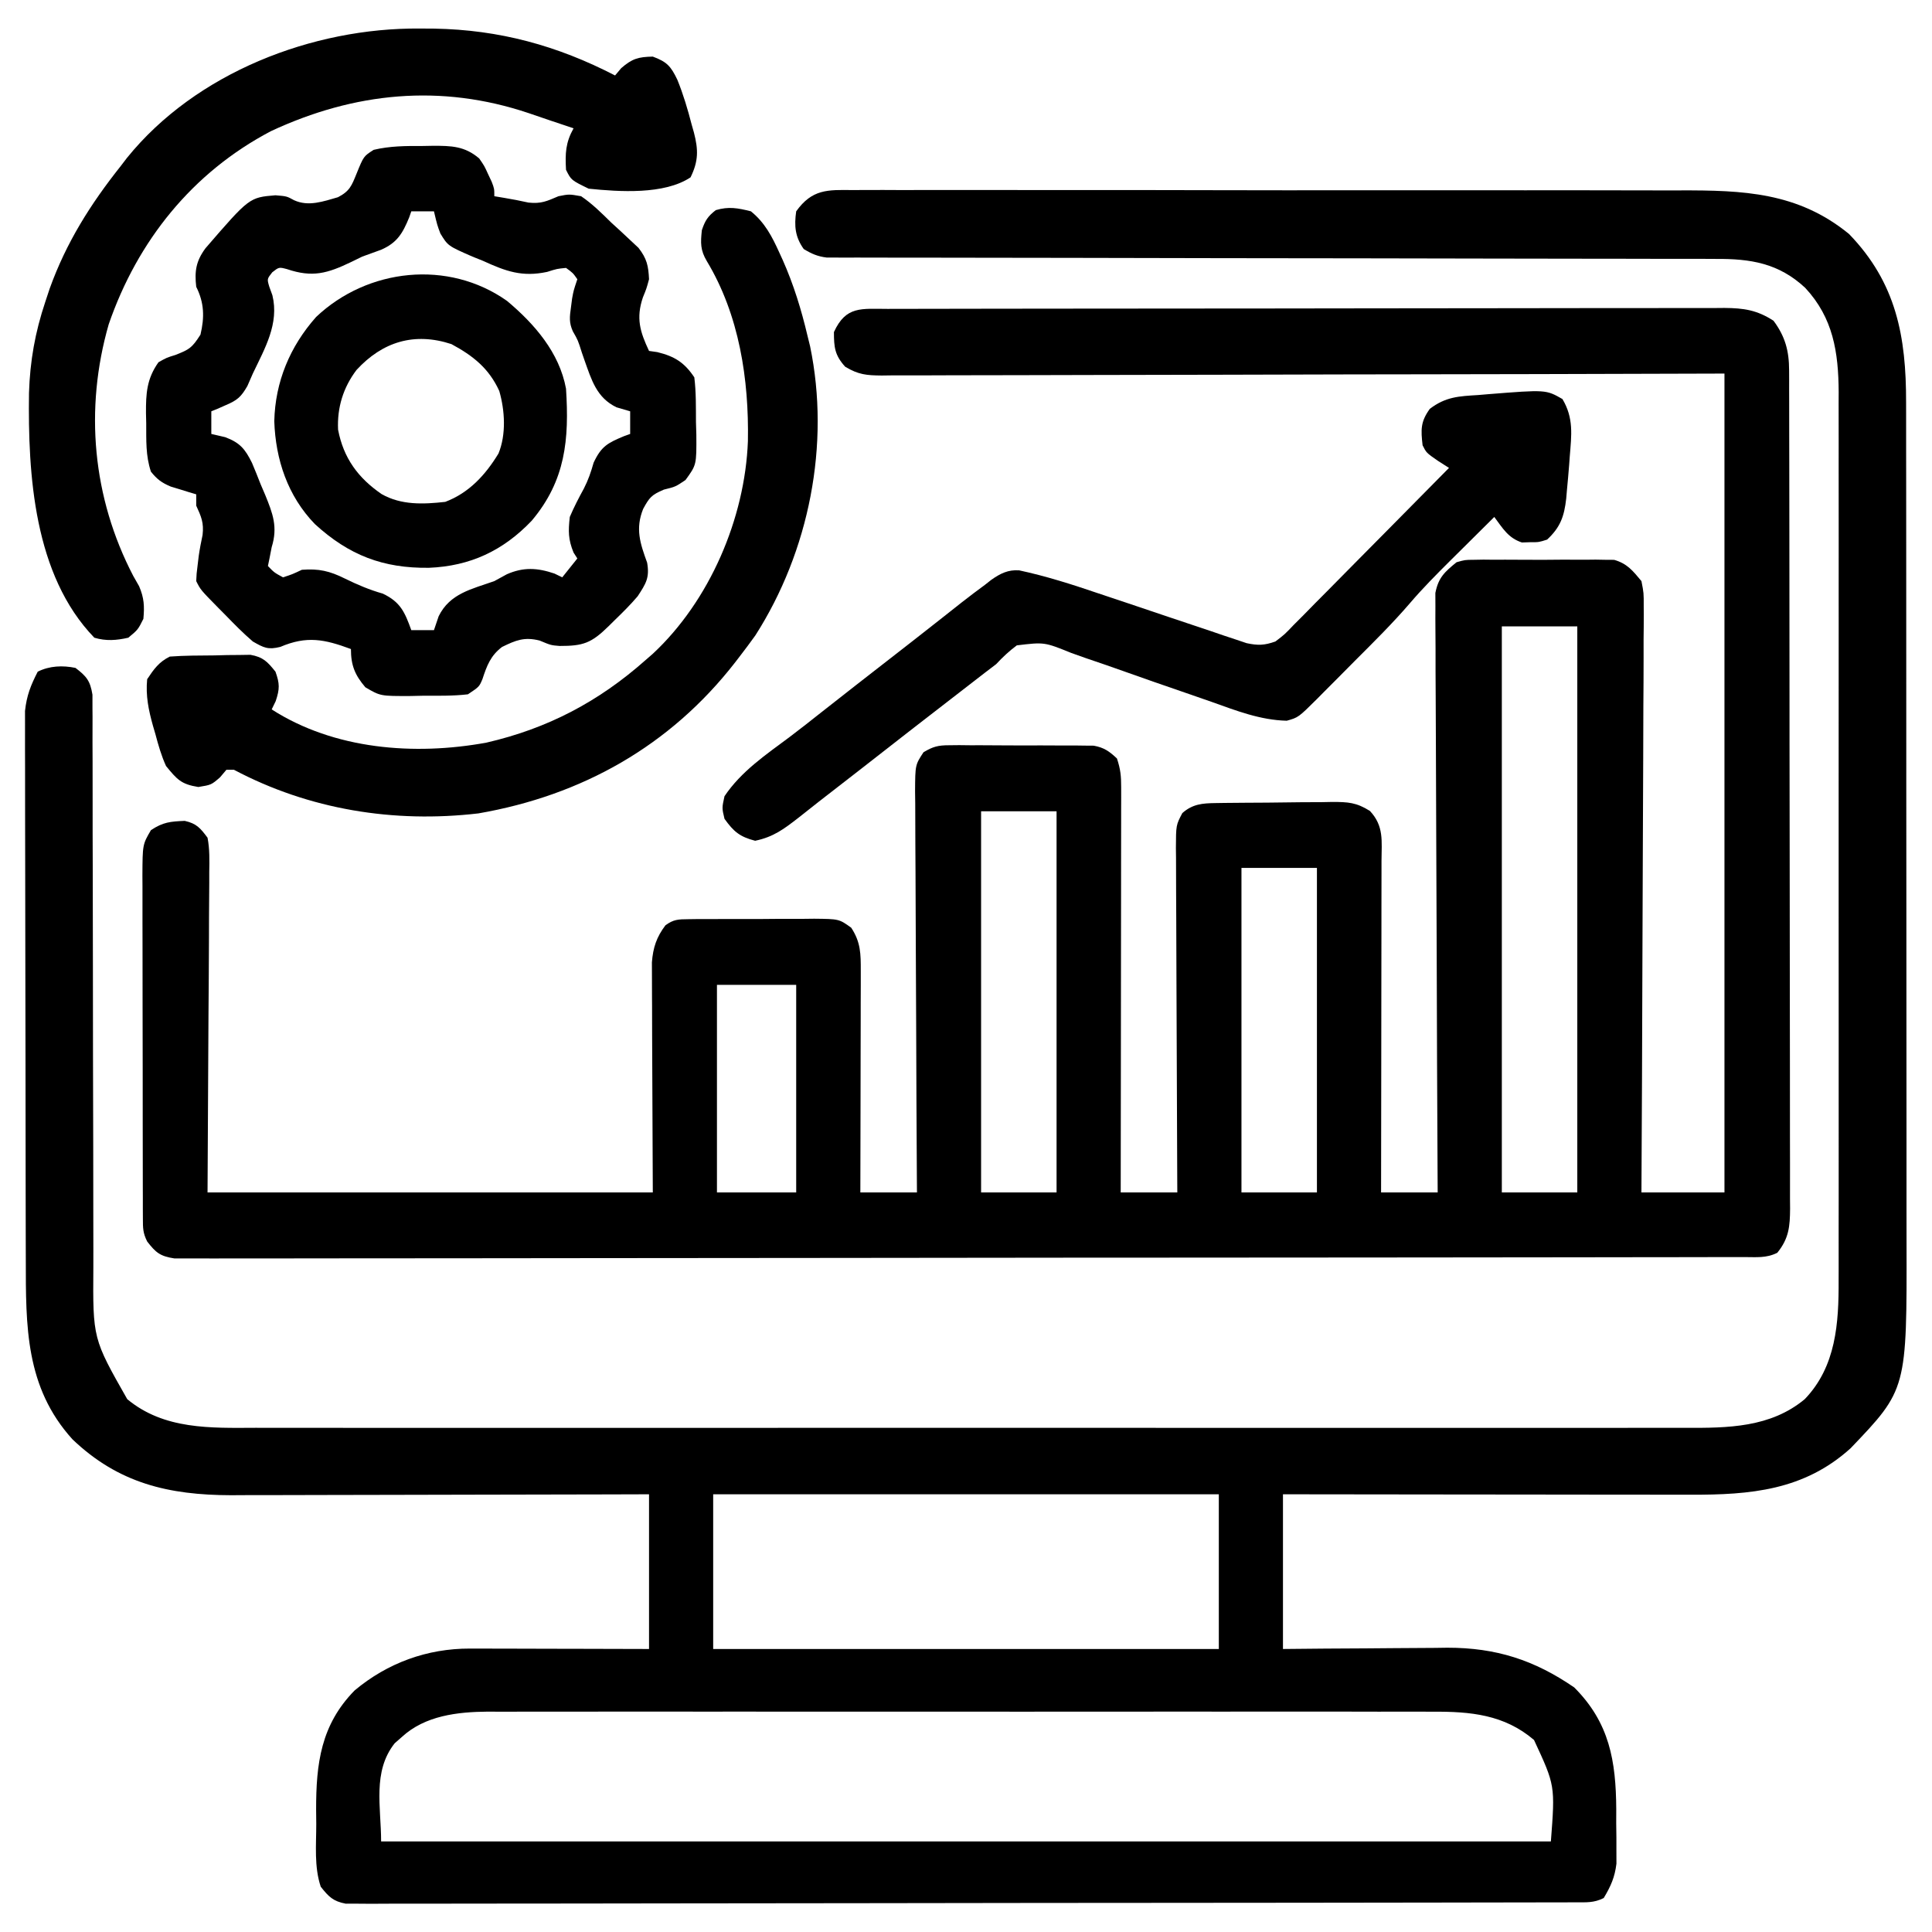
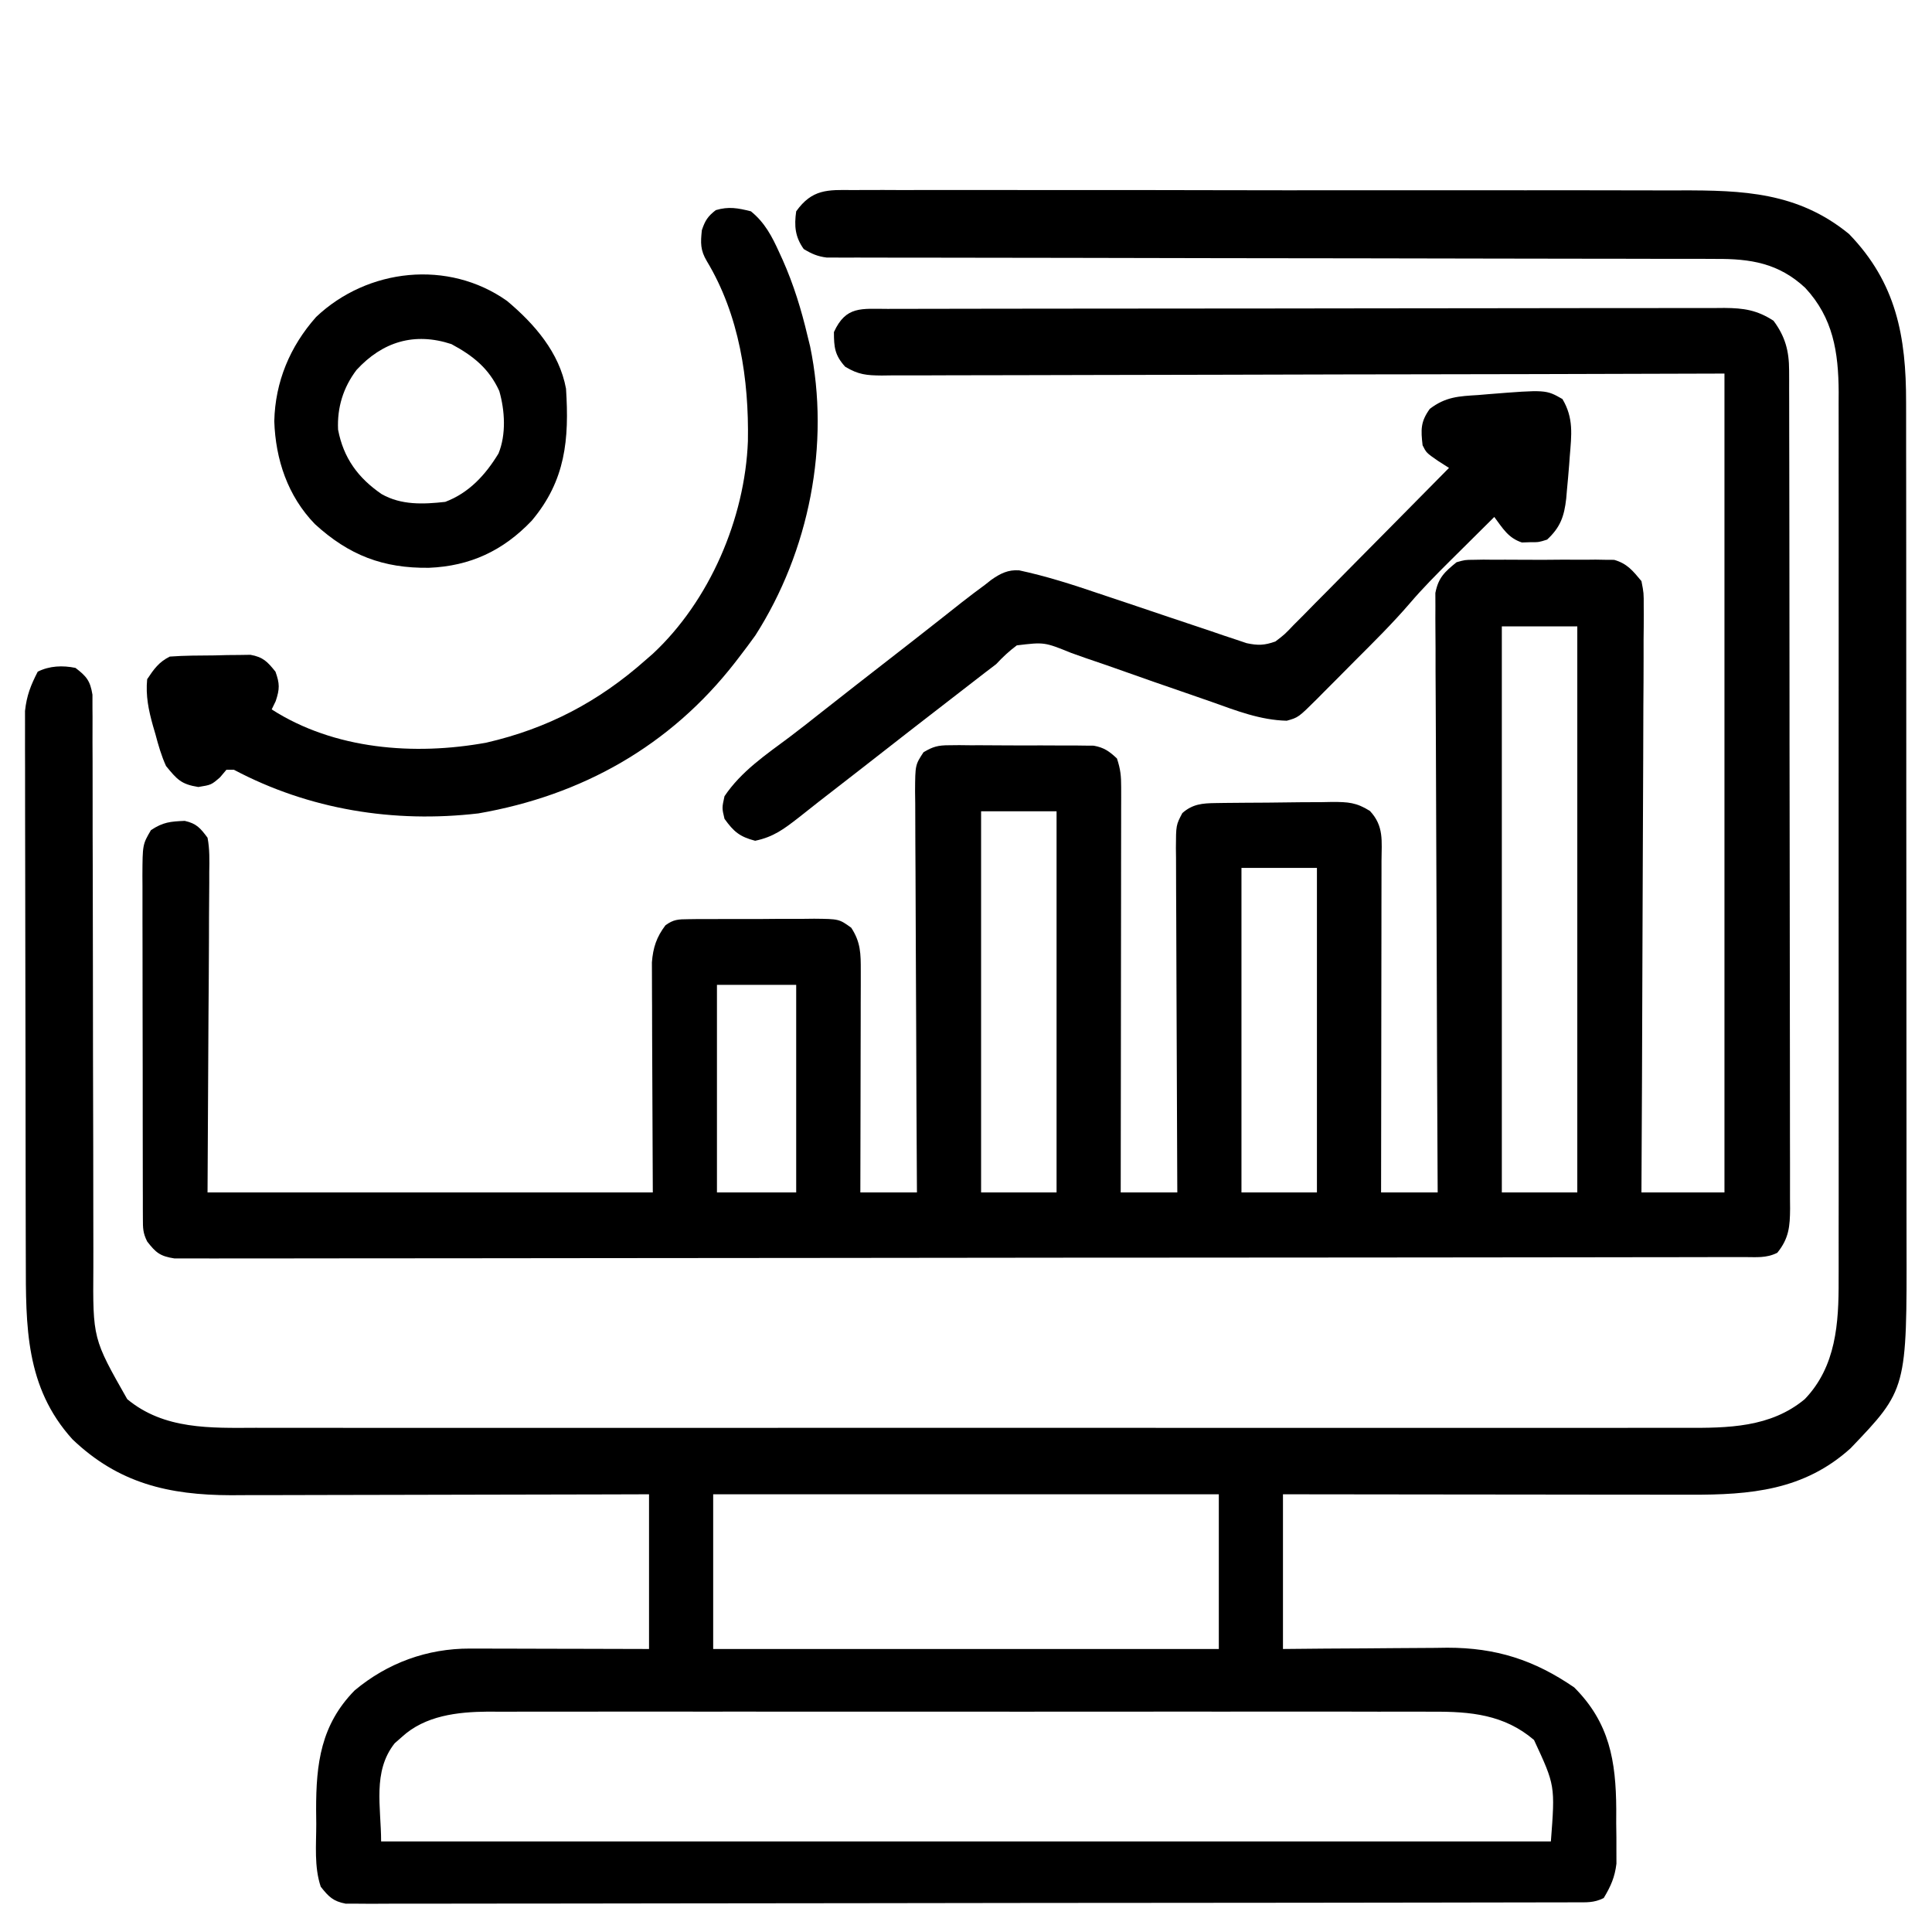
<svg xmlns="http://www.w3.org/2000/svg" version="1.1" width="512" height="512">
  <path d="M0 0 C1.016 -0.007 2.032 -0.014 3.079 -0.021 C6.488 -0.039 9.896 -0.021 13.306 -0.003 C15.748 -0.008 18.191 -0.015 20.634 -0.025 C26.585 -0.041 32.535 -0.034 38.486 -0.017 C43.327 -0.002 48.168 0.001 53.009 -0.002 C53.698 -0.002 54.388 -0.003 55.098 -0.003 C56.499 -0.004 57.899 -0.005 59.3 -0.007 C71.69 -0.015 84.08 0.002 96.47 0.031 C108.473 0.06 120.475 0.067 132.478 0.052 C145.558 0.035 158.637 0.031 171.717 0.048 C173.115 0.05 174.513 0.052 175.911 0.054 C176.943 0.055 176.943 0.055 177.995 0.057 C182.822 0.062 187.648 0.059 192.475 0.052 C198.988 0.044 205.502 0.057 212.016 0.084 C214.4 0.091 216.785 0.091 219.169 0.084 C235.881 0.039 250.432 0.537 263.995 11.628 C276.546 24.581 279.157 38.835 279.129 56.259 C279.131 57.294 279.133 58.329 279.136 59.396 C279.142 62.845 279.141 66.295 279.141 69.744 C279.143 72.225 279.147 74.706 279.151 77.187 C279.159 83.217 279.162 89.246 279.162 95.275 C279.163 100.181 279.165 105.086 279.168 109.991 C279.177 123.923 279.181 137.854 279.181 151.786 C279.181 152.911 279.181 152.911 279.181 154.059 C279.181 154.809 279.18 155.56 279.18 156.334 C279.18 168.494 279.19 180.654 279.204 192.814 C279.218 205.323 279.225 217.833 279.224 230.343 C279.224 237.356 279.226 244.37 279.237 251.383 C279.247 257.983 279.247 264.583 279.24 271.183 C279.239 273.598 279.241 276.013 279.247 278.427 C279.34 317.838 279.34 317.838 264.417 333.437 C252.082 344.598 237.883 345.794 221.958 345.742 C220.786 345.742 219.614 345.742 218.407 345.742 C214.56 345.741 210.713 345.734 206.866 345.726 C204.189 345.724 201.511 345.723 198.834 345.722 C192.523 345.718 186.212 345.71 179.901 345.7 C172.711 345.689 165.521 345.684 158.331 345.679 C143.553 345.668 128.774 345.65 113.995 345.628 C113.995 359.158 113.995 372.688 113.995 386.628 C117.682 386.593 121.369 386.559 125.167 386.523 C128.771 386.499 132.376 386.481 135.98 386.463 C138.469 386.448 140.957 386.428 143.446 386.402 C147.041 386.365 150.635 386.348 154.23 386.335 C155.327 386.32 156.424 386.304 157.555 386.288 C170.498 386.286 180.593 389.548 191.183 396.816 C200.532 406.165 202.243 416.312 202.318 429.079 C202.314 430.312 202.311 431.545 202.308 432.816 C202.324 434.06 202.34 435.305 202.357 436.587 C202.357 437.791 202.358 438.994 202.359 440.234 C202.363 441.86 202.363 441.86 202.368 443.52 C201.936 447.119 200.857 449.534 198.995 452.628 C196.383 453.934 194.471 453.757 191.544 453.762 C190.379 453.767 189.214 453.771 188.014 453.776 C186.723 453.776 185.432 453.776 184.102 453.775 C182.725 453.779 181.349 453.782 179.972 453.787 C176.176 453.797 172.38 453.8 168.584 453.803 C164.496 453.807 160.407 453.816 156.318 453.825 C146.438 453.845 136.559 453.855 126.679 453.864 C122.03 453.868 117.381 453.874 112.732 453.879 C97.286 453.896 81.84 453.91 66.394 453.918 C62.384 453.919 58.374 453.921 54.364 453.923 C53.367 453.924 52.371 453.924 51.344 453.925 C35.187 453.933 19.03 453.958 2.873 453.991 C-13.703 454.024 -30.278 454.042 -46.853 454.045 C-56.164 454.047 -65.476 454.056 -74.788 454.082 C-82.715 454.103 -90.643 454.111 -98.57 454.102 C-102.618 454.097 -106.664 454.099 -110.711 454.118 C-114.414 454.136 -118.116 454.135 -121.818 454.12 C-123.797 454.116 -125.777 454.132 -127.756 454.149 C-128.926 454.141 -130.096 454.132 -131.302 454.123 C-132.314 454.124 -133.326 454.125 -134.369 454.126 C-137.739 453.489 -138.902 452.287 -141.005 449.628 C-142.782 444.297 -142.189 438.582 -142.192 433.003 C-142.205 431.757 -142.217 430.51 -142.229 429.226 C-142.249 416.979 -140.963 406.724 -132.032 397.616 C-123.308 390.317 -112.797 386.488 -101.458 386.515 C-100.398 386.515 -99.337 386.515 -98.244 386.515 C-96.552 386.523 -96.552 386.523 -94.825 386.531 C-93.073 386.533 -93.073 386.533 -91.286 386.535 C-87.567 386.54 -83.849 386.553 -80.13 386.566 C-77.604 386.571 -75.078 386.575 -72.552 386.579 C-66.369 386.59 -60.187 386.609 -54.005 386.628 C-54.005 373.098 -54.005 359.568 -54.005 345.628 C-57.572 345.639 -61.139 345.649 -64.814 345.66 C-76.633 345.693 -88.451 345.715 -100.269 345.732 C-107.431 345.742 -114.593 345.756 -121.755 345.779 C-128.002 345.799 -134.25 345.812 -140.498 345.816 C-143.801 345.819 -147.104 345.826 -150.407 345.84 C-154.109 345.854 -157.811 345.856 -161.513 345.855 C-162.589 345.862 -163.664 345.87 -164.772 345.877 C-181.301 345.833 -194.609 342.726 -206.813 331.05 C-219.313 317.236 -219.154 301.068 -219.166 283.458 C-219.171 281.842 -219.176 280.226 -219.181 278.61 C-219.194 274.249 -219.2 269.888 -219.205 265.526 C-219.208 262.798 -219.212 260.07 -219.216 257.342 C-219.23 248.795 -219.24 240.249 -219.244 231.702 C-219.248 221.854 -219.266 212.006 -219.295 202.158 C-219.316 194.529 -219.326 186.9 -219.328 179.271 C-219.329 174.72 -219.335 170.17 -219.353 165.62 C-219.369 161.344 -219.371 157.069 -219.362 152.793 C-219.362 151.227 -219.366 149.661 -219.376 148.095 C-219.389 145.952 -219.383 143.81 -219.372 141.667 C-219.374 140.469 -219.375 139.272 -219.377 138.038 C-218.93 133.944 -217.881 131.285 -216.005 127.628 C-212.875 126.063 -209.394 125.931 -206.005 126.628 C-203.072 128.864 -202.099 130.046 -201.503 133.732 C-201.501 134.961 -201.5 136.191 -201.499 137.458 C-201.49 138.488 -201.49 138.488 -201.481 139.538 C-201.465 141.838 -201.478 144.137 -201.491 146.437 C-201.485 148.087 -201.478 149.736 -201.469 151.385 C-201.454 154.938 -201.451 158.491 -201.458 162.044 C-201.469 167.667 -201.451 173.29 -201.43 178.914 C-201.4 187.816 -201.388 196.718 -201.384 205.621 C-201.378 221.542 -201.349 237.462 -201.299 253.383 C-201.283 258.967 -201.277 264.551 -201.281 270.134 C-201.281 273.619 -201.274 277.104 -201.264 280.588 C-201.262 282.197 -201.262 283.805 -201.267 285.414 C-201.404 304.382 -201.404 304.382 -192.286 320.417 C-182.537 328.528 -170.187 328.063 -158.191 328.009 C-156.498 328.013 -154.805 328.017 -153.112 328.023 C-148.484 328.036 -143.855 328.03 -139.227 328.02 C-134.226 328.014 -129.225 328.024 -124.224 328.032 C-114.437 328.046 -104.65 328.043 -94.862 328.034 C-86.907 328.027 -78.951 328.026 -70.995 328.03 C-69.862 328.03 -68.728 328.031 -67.561 328.031 C-65.258 328.032 -62.956 328.033 -60.654 328.034 C-39.076 328.042 -17.498 328.033 4.08 328.017 C22.586 328.003 41.092 328.005 59.599 328.019 C81.101 328.035 102.602 328.042 124.104 328.032 C126.398 328.032 128.692 328.031 130.985 328.03 C132.114 328.029 133.242 328.029 134.405 328.028 C142.349 328.026 150.294 328.03 158.238 328.037 C167.922 328.045 177.607 328.043 187.291 328.027 C192.23 328.019 197.169 328.016 202.108 328.026 C206.633 328.035 211.158 328.03 215.683 328.014 C217.316 328.011 218.949 328.013 220.583 328.02 C231.858 328.066 243.178 327.987 252.276 320.417 C260.584 311.77 261.303 300.267 261.249 288.85 C261.252 287.811 261.255 286.773 261.259 285.703 C261.267 282.247 261.26 278.791 261.254 275.335 C261.257 272.848 261.26 270.36 261.265 267.872 C261.273 261.832 261.272 255.791 261.266 249.75 C261.261 244.838 261.261 239.927 261.263 235.015 C261.263 233.964 261.263 233.964 261.264 232.891 C261.264 231.468 261.265 230.044 261.266 228.62 C261.271 215.289 261.265 201.957 261.254 188.626 C261.245 177.202 261.247 165.778 261.256 154.354 C261.267 141.068 261.271 127.782 261.265 114.497 C261.264 113.078 261.263 111.66 261.263 110.242 C261.263 109.544 261.262 108.846 261.262 108.127 C261.26 103.225 261.263 98.322 261.268 93.42 C261.274 86.814 261.27 80.208 261.258 73.602 C261.255 71.181 261.256 68.76 261.261 66.339 C261.266 63.028 261.259 59.717 261.249 56.406 C261.254 55.454 261.258 54.502 261.263 53.52 C261.201 42.926 259.801 33.873 252.394 25.906 C245.348 19.358 237.933 18.181 228.645 18.243 C227.12 18.235 227.12 18.235 225.564 18.227 C222.171 18.213 218.778 18.22 215.385 18.228 C212.947 18.222 210.509 18.215 208.071 18.206 C202.828 18.191 197.586 18.185 192.343 18.187 C184.759 18.189 177.175 18.173 169.591 18.152 C157.279 18.119 144.966 18.097 132.654 18.084 C131.918 18.084 131.182 18.083 130.424 18.082 C127.441 18.079 124.458 18.076 121.475 18.073 C113.255 18.064 105.035 18.053 96.815 18.042 C95.71 18.04 95.71 18.04 94.583 18.038 C82.311 18.02 70.039 17.994 57.766 17.963 C50.199 17.945 42.632 17.934 35.064 17.933 C29.273 17.932 23.481 17.921 17.689 17.906 C15.31 17.902 12.932 17.901 10.553 17.904 C7.315 17.907 4.076 17.898 0.837 17.886 C-0.11 17.89 -1.058 17.894 -2.035 17.899 C-2.902 17.893 -3.769 17.887 -4.662 17.882 C-5.409 17.881 -6.157 17.88 -6.927 17.88 C-9.338 17.588 -10.934 16.881 -13.005 15.628 C-15.304 12.409 -15.558 9.503 -15.005 5.628 C-10.773 -0.272 -6.705 -0.084 0 0 Z M-37.005 345.628 C-37.005 359.158 -37.005 372.688 -37.005 386.628 C7.215 386.628 51.435 386.628 96.995 386.628 C96.995 373.098 96.995 359.568 96.995 345.628 C52.775 345.628 8.555 345.628 -37.005 345.628 Z M-119.505 409.941 C-120.134 410.494 -120.763 411.047 -121.411 411.616 C-127.345 419.106 -125.005 428.572 -125.005 437.628 C-22.705 437.628 79.595 437.628 184.995 437.628 C186.128 422.796 186.128 422.796 180.523 410.738 C172.634 403.993 163.657 403.181 153.61 403.247 C152.506 403.243 151.402 403.238 150.264 403.233 C146.587 403.221 142.911 403.231 139.234 403.24 C136.588 403.236 133.943 403.231 131.298 403.224 C124.872 403.211 118.446 403.214 112.021 403.222 C106.796 403.229 101.571 403.23 96.347 403.227 C95.602 403.226 94.856 403.226 94.089 403.225 C92.575 403.224 91.061 403.223 89.547 403.222 C75.369 403.214 61.19 403.224 47.012 403.24 C34.86 403.253 22.709 403.251 10.557 403.237 C-3.573 403.221 -17.702 403.215 -31.832 403.224 C-33.34 403.225 -34.848 403.226 -36.356 403.227 C-37.469 403.227 -37.469 403.227 -38.605 403.228 C-43.82 403.231 -49.035 403.226 -54.25 403.219 C-60.61 403.211 -66.971 403.213 -73.331 403.229 C-76.573 403.237 -79.814 403.239 -83.056 403.23 C-86.577 403.222 -90.098 403.232 -93.619 403.247 C-94.634 403.241 -95.648 403.234 -96.694 403.227 C-104.744 403.293 -113.345 404.264 -119.505 409.941 Z " fill="#000000" transform="translate(226.005,50.372)" />
  <path d="M0 0 C0.969 -0.003 1.939 -0.006 2.937 -0.009 C6.206 -0.018 9.475 -0.019 12.744 -0.021 C15.079 -0.025 17.415 -0.03 19.75 -0.036 C26.11 -0.049 32.469 -0.055 38.829 -0.06 C42.799 -0.063 46.77 -0.067 50.74 -0.071 C61.731 -0.083 72.721 -0.094 83.712 -0.097 C84.416 -0.097 85.119 -0.098 85.844 -0.098 C86.55 -0.098 87.255 -0.098 87.982 -0.098 C89.411 -0.099 90.841 -0.099 92.27 -0.1 C93.334 -0.1 93.334 -0.1 94.419 -0.1 C105.906 -0.104 117.393 -0.122 128.88 -0.145 C140.67 -0.169 152.461 -0.181 164.251 -0.182 C170.873 -0.183 177.494 -0.189 184.115 -0.207 C190.343 -0.224 196.571 -0.226 202.799 -0.217 C205.086 -0.216 207.374 -0.221 209.661 -0.231 C212.781 -0.243 215.901 -0.238 219.021 -0.227 C219.928 -0.235 220.835 -0.243 221.77 -0.251 C226.845 -0.212 230.382 0.289 234.764 3.14 C237.861 7.305 238.887 11.135 238.896 16.258 C238.9 17.074 238.904 17.891 238.908 18.732 C238.907 19.623 238.906 20.515 238.905 21.433 C238.909 22.86 238.909 22.86 238.914 24.316 C238.923 27.512 238.924 30.708 238.926 33.904 C238.93 36.192 238.935 38.48 238.941 40.768 C238.954 46.989 238.96 53.21 238.965 59.431 C238.968 63.315 238.972 67.199 238.976 71.084 C238.988 81.839 238.999 92.593 239.002 103.348 C239.002 104.036 239.002 104.724 239.003 105.433 C239.003 106.123 239.003 106.813 239.003 107.523 C239.004 108.921 239.004 110.318 239.005 111.716 C239.005 112.409 239.005 113.102 239.005 113.817 C239.009 125.055 239.027 136.293 239.05 147.532 C239.074 159.071 239.086 170.609 239.087 182.148 C239.088 188.627 239.094 195.105 239.112 201.583 C239.129 207.674 239.131 213.765 239.122 219.857 C239.121 222.094 239.126 224.332 239.136 226.57 C239.148 229.62 239.142 232.67 239.132 235.721 C239.144 237.054 239.144 237.054 239.156 238.415 C239.118 243.136 238.865 246.321 235.764 250.14 C232.81 251.618 230.176 251.27 226.877 251.275 C226.156 251.277 225.436 251.279 224.694 251.282 C222.255 251.289 219.817 251.288 217.378 251.288 C215.622 251.291 213.866 251.295 212.11 251.299 C207.265 251.309 202.42 251.312 197.576 251.315 C192.358 251.319 187.141 251.329 181.923 251.337 C169.314 251.357 156.705 251.367 144.096 251.376 C138.165 251.38 132.233 251.386 126.301 251.391 C106.593 251.408 86.885 251.423 67.177 251.43 C62.06 251.432 56.943 251.434 51.826 251.436 C50.555 251.436 49.283 251.437 47.972 251.437 C27.354 251.445 6.735 251.471 -13.884 251.503 C-35.034 251.536 -56.183 251.554 -77.332 251.557 C-89.215 251.56 -101.098 251.568 -112.98 251.594 C-123.097 251.616 -133.213 251.624 -143.329 251.614 C-148.494 251.609 -153.659 251.611 -158.824 251.631 C-163.547 251.648 -168.271 251.647 -172.995 251.632 C-174.708 251.629 -176.421 251.634 -178.135 251.646 C-180.456 251.661 -182.775 251.651 -185.096 251.635 C-187.033 251.637 -187.033 251.637 -189.01 251.638 C-192.791 251.055 -193.931 250.126 -196.236 247.14 C-197.377 244.858 -197.364 243.597 -197.369 241.061 C-197.374 240.207 -197.378 239.354 -197.382 238.474 C-197.382 237.535 -197.381 236.597 -197.381 235.629 C-197.384 234.642 -197.388 233.655 -197.391 232.638 C-197.401 229.362 -197.402 226.085 -197.404 222.808 C-197.407 220.536 -197.41 218.264 -197.414 215.992 C-197.42 211.223 -197.421 206.454 -197.421 201.685 C-197.421 195.572 -197.434 189.458 -197.452 183.345 C-197.463 178.65 -197.465 173.955 -197.464 169.26 C-197.465 167.006 -197.47 164.752 -197.478 162.498 C-197.487 159.345 -197.484 156.192 -197.478 153.04 C-197.484 152.107 -197.49 151.174 -197.495 150.213 C-197.455 141.939 -197.455 141.939 -195.236 138.14 C-192.021 135.998 -190.061 135.84 -186.271 135.68 C-183.149 136.387 -182.156 137.575 -180.236 140.14 C-179.651 143.166 -179.73 146.15 -179.781 149.223 C-179.781 150.156 -179.78 151.088 -179.78 152.048 C-179.783 155.064 -179.813 158.078 -179.845 161.094 C-179.851 162.956 -179.855 164.818 -179.857 166.681 C-179.878 173.584 -179.934 180.487 -179.986 187.39 C-180.068 202.818 -180.151 218.245 -180.236 234.14 C-141.296 234.14 -102.356 234.14 -62.236 234.14 C-62.315 213.303 -62.315 213.303 -62.416 192.466 C-62.422 189.853 -62.427 187.241 -62.431 184.629 C-62.436 183.953 -62.441 183.278 -62.447 182.582 C-62.461 180.583 -62.462 178.583 -62.463 176.583 C-62.467 175.457 -62.471 174.331 -62.476 173.171 C-62.165 169.247 -61.26 166.497 -58.886 163.353 C-56.752 161.785 -55.463 161.755 -52.828 161.736 C-51.496 161.717 -51.496 161.717 -50.137 161.698 C-49.181 161.701 -48.225 161.704 -47.239 161.707 C-46.254 161.702 -45.269 161.696 -44.254 161.691 C-42.171 161.685 -40.087 161.686 -38.003 161.694 C-34.813 161.703 -31.626 161.674 -28.437 161.642 C-26.413 161.641 -24.389 161.641 -22.364 161.644 C-21.41 161.633 -20.456 161.622 -19.473 161.61 C-12.878 161.68 -12.878 161.68 -9.665 163.984 C-7.12 167.824 -7.113 170.951 -7.122 175.448 C-7.122 176.749 -7.122 178.05 -7.122 179.391 C-7.127 180.811 -7.133 182.232 -7.138 183.652 C-7.14 185.105 -7.141 186.558 -7.142 188.011 C-7.146 191.834 -7.156 195.656 -7.167 199.478 C-7.177 203.379 -7.182 207.28 -7.187 211.181 C-7.197 218.834 -7.215 226.487 -7.236 234.14 C-2.286 234.14 2.664 234.14 7.764 234.14 C7.756 232.721 7.747 231.302 7.738 229.839 C7.657 216.479 7.596 203.118 7.557 189.756 C7.537 182.887 7.508 176.018 7.463 169.148 C7.419 162.522 7.395 155.895 7.385 149.269 C7.378 146.738 7.363 144.207 7.342 141.676 C7.313 138.137 7.309 134.598 7.31 131.059 C7.296 130.008 7.282 128.956 7.267 127.873 C7.307 120.835 7.307 120.835 9.51 117.489 C12.02 115.988 13.38 115.639 16.286 115.639 C17.618 115.625 17.618 115.625 18.976 115.61 C19.927 115.622 20.878 115.633 21.858 115.644 C23.334 115.642 23.334 115.642 24.839 115.64 C26.917 115.642 28.995 115.653 31.073 115.674 C34.253 115.703 37.432 115.694 40.612 115.681 C42.632 115.688 44.651 115.696 46.671 115.707 C48.097 115.702 48.097 115.702 49.553 115.698 C50.441 115.711 51.328 115.723 52.243 115.736 C53.021 115.742 53.8 115.747 54.602 115.753 C57.356 116.247 58.732 117.242 60.764 119.14 C61.72 122.008 61.888 123.778 61.885 126.753 C61.887 128.173 61.887 128.173 61.889 129.621 C61.885 130.658 61.882 131.694 61.878 132.762 C61.878 133.855 61.878 134.948 61.878 136.074 C61.878 139.694 61.87 143.314 61.862 146.933 C61.86 149.44 61.859 151.947 61.858 154.454 C61.854 160.382 61.847 166.311 61.836 172.239 C61.824 179.651 61.819 187.063 61.813 194.474 C61.803 207.696 61.785 220.918 61.764 234.14 C66.714 234.14 71.664 234.14 76.764 234.14 C76.754 232.312 76.754 232.312 76.744 230.447 C76.684 218.97 76.639 207.492 76.609 196.015 C76.593 190.114 76.572 184.213 76.538 178.312 C76.506 172.619 76.488 166.927 76.48 161.234 C76.474 159.06 76.463 156.886 76.447 154.713 C76.426 151.672 76.422 148.631 76.424 145.591 C76.408 144.238 76.408 144.238 76.391 142.857 C76.421 136.791 76.421 136.791 78.098 133.612 C80.814 131.214 83.409 131.011 86.881 130.963 C87.706 130.951 88.53 130.938 89.38 130.925 C90.267 130.917 91.155 130.91 92.069 130.902 C92.985 130.894 93.901 130.886 94.845 130.878 C96.784 130.864 98.722 130.853 100.66 130.845 C103.621 130.828 106.581 130.784 109.542 130.74 C111.426 130.73 113.31 130.721 115.194 130.715 C116.519 130.688 116.519 130.688 117.871 130.662 C122.035 130.676 124.196 130.784 127.8 133.042 C131.575 137.074 130.899 141.02 130.878 146.272 C130.878 147.218 130.878 148.165 130.878 149.14 C130.878 152.278 130.87 155.416 130.862 158.555 C130.86 160.726 130.859 162.898 130.858 165.07 C130.854 170.795 130.844 176.519 130.833 182.243 C130.823 188.081 130.818 193.92 130.813 199.758 C130.803 211.219 130.785 222.68 130.764 234.14 C135.714 234.14 140.664 234.14 145.764 234.14 C145.753 232.122 145.742 230.104 145.731 228.024 C145.629 209.027 145.554 190.03 145.505 171.033 C145.48 161.266 145.444 151.499 145.387 141.732 C145.337 133.219 145.305 124.707 145.294 116.194 C145.288 111.686 145.272 107.179 145.236 102.671 C145.202 98.428 145.191 94.186 145.199 89.943 C145.198 88.386 145.188 86.828 145.168 85.271 C145.144 83.144 145.15 81.019 145.163 78.892 C145.159 77.702 145.154 76.512 145.149 75.286 C145.946 71.213 147.592 69.723 150.764 67.14 C153.003 66.506 153.003 66.506 155.292 66.493 C156.588 66.47 156.588 66.47 157.911 66.446 C158.832 66.456 159.753 66.466 160.702 66.476 C161.66 66.472 162.617 66.467 163.604 66.462 C165.625 66.458 167.645 66.468 169.666 66.489 C172.755 66.515 175.84 66.489 178.929 66.457 C180.895 66.46 182.861 66.467 184.827 66.476 C185.748 66.466 186.669 66.456 187.618 66.446 C188.914 66.469 188.914 66.469 190.237 66.493 C190.993 66.497 191.748 66.501 192.526 66.506 C195.983 67.486 197.492 69.409 199.764 72.14 C200.38 75.286 200.38 75.286 200.366 78.892 C200.37 79.558 200.374 80.223 200.379 80.909 C200.387 83.133 200.359 85.355 200.332 87.579 C200.331 89.176 200.331 90.773 200.334 92.369 C200.336 96.7 200.306 101.03 200.271 105.36 C200.24 109.887 200.237 114.414 200.231 118.941 C200.216 127.512 200.175 136.082 200.125 144.653 C200.069 154.411 200.041 164.169 200.016 173.927 C199.964 193.998 199.875 214.069 199.764 234.14 C207.024 234.14 214.284 234.14 221.764 234.14 C221.764 162.53 221.764 90.92 221.764 17.14 C205.219 17.187 188.674 17.233 171.628 17.281 C161.169 17.301 150.71 17.321 140.251 17.336 C134.758 17.344 129.265 17.352 123.773 17.36 C123.084 17.361 122.396 17.362 121.686 17.363 C110.569 17.381 99.452 17.412 88.335 17.449 C76.927 17.486 65.52 17.508 54.112 17.517 C47.704 17.522 41.296 17.534 34.888 17.563 C28.859 17.59 22.831 17.599 16.802 17.593 C14.587 17.594 12.372 17.602 10.157 17.617 C7.137 17.637 4.118 17.632 1.097 17.621 C0.217 17.633 -0.663 17.645 -1.57 17.657 C-5.601 17.617 -7.732 17.443 -11.256 15.325 C-14.003 12.294 -14.236 10.19 -14.236 6.14 C-11.052 -0.833 -6.979 -0.007 0 0 Z M162.764 84.14 C162.764 133.64 162.764 183.14 162.764 234.14 C169.364 234.14 175.964 234.14 182.764 234.14 C182.764 184.64 182.764 135.14 182.764 84.14 C176.164 84.14 169.564 84.14 162.764 84.14 Z M24.764 133.14 C24.764 166.47 24.764 199.8 24.764 234.14 C31.364 234.14 37.964 234.14 44.764 234.14 C44.764 200.81 44.764 167.48 44.764 133.14 C38.164 133.14 31.564 133.14 24.764 133.14 Z M93.764 148.14 C93.764 176.52 93.764 204.9 93.764 234.14 C100.364 234.14 106.964 234.14 113.764 234.14 C113.764 205.76 113.764 177.38 113.764 148.14 C107.164 148.14 100.564 148.14 93.764 148.14 Z M-45.236 179.14 C-45.236 197.29 -45.236 215.44 -45.236 234.14 C-38.306 234.14 -31.376 234.14 -24.236 234.14 C-24.236 215.99 -24.236 197.84 -24.236 179.14 C-31.166 179.14 -38.096 179.14 -45.236 179.14 Z " fill="#000000" transform="translate(235.236,81.86)" />
-   <path d="M0 0 C1.334 -0.024 1.334 -0.024 2.695 -0.049 C7.568 -0.052 11.138 -0.004 15 3.312 C16.363 5.285 16.363 5.285 17.312 7.375 C17.639 8.067 17.965 8.759 18.301 9.473 C19 11.312 19 11.312 19 13.312 C19.866 13.457 20.733 13.601 21.625 13.75 C23.781 14.109 25.93 14.521 28.062 15 C31.43 15.358 32.931 14.617 36 13.312 C38.812 12.75 38.812 12.75 42 13.312 C44.977 15.331 47.444 17.794 50 20.312 C50.817 21.058 51.635 21.803 52.477 22.57 C53.289 23.331 54.101 24.091 54.938 24.875 C55.689 25.578 56.441 26.28 57.215 27.004 C59.422 29.858 59.829 31.726 60 35.312 C59.336 37.77 59.336 37.77 58.375 40.125 C56.52 45.607 57.588 49.191 60 54.312 C60.722 54.416 61.444 54.519 62.188 54.625 C66.783 55.748 69.374 57.373 72 61.312 C72.49 65.255 72.417 69.218 72.438 73.188 C72.47 74.277 72.503 75.366 72.537 76.488 C72.591 84.5 72.591 84.5 69.664 88.523 C67 90.312 67 90.312 63.938 91.062 C60.648 92.462 60.099 93.138 58.438 96.188 C56.338 101.427 57.626 105.264 59.496 110.418 C60.192 114.415 59.2 115.938 57 119.312 C55.097 121.547 53.052 123.591 50.938 125.625 C50.395 126.162 49.853 126.699 49.295 127.252 C44.682 131.774 42.554 132.506 36.297 132.496 C34 132.312 34 132.312 31 131.062 C26.96 130.053 24.728 130.964 21.047 132.762 C18 135.07 17.024 137.725 15.852 141.289 C15 143.312 15 143.312 12 145.312 C8.057 145.777 4.092 145.683 0.125 145.688 C-0.964 145.712 -2.054 145.736 -3.176 145.762 C-11.184 145.791 -11.184 145.791 -15.176 143.449 C-17.969 140.178 -19 137.606 -19 133.312 C-26.025 130.708 -30.698 129.755 -37.711 132.746 C-40.962 133.55 -42.088 132.991 -45 131.312 C-47.561 129.115 -49.904 126.736 -52.25 124.312 C-52.887 123.671 -53.524 123.029 -54.18 122.367 C-58.845 117.622 -58.845 117.622 -60 115.312 C-59.914 113.359 -59.914 113.359 -59.625 111.062 C-59.528 110.258 -59.432 109.454 -59.332 108.625 C-59.064 106.759 -58.703 104.907 -58.312 103.062 C-57.947 99.845 -58.666 98.216 -60 95.312 C-60 94.323 -60 93.332 -60 92.312 C-60.615 92.131 -61.23 91.949 -61.863 91.762 C-62.672 91.51 -63.48 91.259 -64.312 91 C-65.113 90.756 -65.914 90.513 -66.738 90.262 C-69.151 89.249 -70.371 88.342 -72 86.312 C-73.422 82.048 -73.224 77.968 -73.25 73.5 C-73.281 72.165 -73.281 72.165 -73.312 70.803 C-73.343 65.6 -73.121 61.704 -70 57.312 C-67.844 56.098 -67.844 56.098 -65.5 55.375 C-61.806 53.919 -61.139 53.529 -58.875 50 C-57.781 45.391 -57.856 41.6 -60 37.312 C-60.472 33.162 -60.049 30.489 -57.539 27.094 C-45.913 13.639 -45.913 13.639 -39 13.062 C-36 13.312 -36 13.312 -34.062 14.375 C-30.222 16.121 -26.336 14.695 -22.434 13.578 C-19.313 11.955 -18.809 10.529 -17.5 7.312 C-15.628 2.712 -15.628 2.712 -12.969 1.02 C-8.635 -0.013 -4.44 -0.016 0 0 Z M-3 17.312 C-3.184 17.844 -3.369 18.375 -3.559 18.922 C-5.291 23.142 -6.738 25.636 -11 27.5 C-12.666 28.105 -14.333 28.709 -16 29.312 C-16.958 29.78 -17.916 30.248 -18.902 30.73 C-25.241 33.773 -29.172 34.923 -35.941 32.633 C-38.066 32.072 -38.066 32.072 -39.852 33.477 C-41.24 35.238 -41.24 35.238 -40.645 37.266 C-40.37 38.024 -40.095 38.782 -39.812 39.562 C-37.973 47.099 -41.82 53.641 -45 60.312 C-45.477 61.403 -45.954 62.494 -46.445 63.617 C-48.135 66.547 -49.129 67.384 -52.188 68.688 C-52.903 69.005 -53.618 69.322 -54.355 69.648 C-54.898 69.868 -55.441 70.087 -56 70.312 C-56 72.293 -56 74.272 -56 76.312 C-54.177 76.736 -54.177 76.736 -52.316 77.168 C-48.416 78.636 -47.052 80.276 -45.215 83.988 C-44.426 85.855 -43.668 87.735 -42.938 89.625 C-42.335 91.032 -42.335 91.032 -41.721 92.467 C-39.692 97.439 -38.342 100.982 -40 106.312 C-40.186 107.261 -40.371 108.21 -40.562 109.188 C-40.707 109.889 -40.851 110.59 -41 111.312 C-39.325 113.049 -39.325 113.049 -37 114.312 C-34.552 113.517 -34.552 113.517 -32 112.312 C-27.51 111.965 -24.635 112.632 -20.625 114.625 C-17.283 116.262 -14.137 117.609 -10.562 118.625 C-5.859 120.853 -4.715 123.562 -3 128.312 C-1.02 128.312 0.96 128.312 3 128.312 C3.619 126.487 3.619 126.487 4.25 124.625 C7.229 118.559 12.999 117.445 19 115.312 C20.093 114.714 21.186 114.116 22.312 113.5 C26.712 111.556 30.434 111.779 34.938 113.312 C35.618 113.642 36.299 113.972 37 114.312 C38.32 112.662 39.64 111.013 41 109.312 C40.505 108.539 40.505 108.539 40 107.75 C38.576 104.278 38.576 102.069 39 98.312 C40.101 95.718 41.364 93.28 42.719 90.809 C43.898 88.512 44.613 86.41 45.312 83.938 C47.346 79.569 49.057 78.703 53.355 76.906 C54.17 76.612 54.17 76.612 55 76.312 C55 74.332 55 72.353 55 70.312 C53.804 69.962 52.608 69.611 51.375 69.25 C46.097 66.695 44.76 61.986 42.904 56.797 C42.68 56.152 42.457 55.508 42.227 54.844 C41.161 51.469 41.161 51.469 39.816 49.129 C38.764 46.788 38.958 45.274 39.312 42.75 C39.461 41.603 39.461 41.603 39.613 40.434 C40 38.312 40 38.312 41 35.312 C39.837 33.643 39.837 33.643 38 32.312 C35.598 32.542 35.598 32.542 33 33.367 C26.352 34.784 22.053 33.207 16 30.438 C15.073 30.066 14.146 29.695 13.191 29.312 C6.709 26.471 6.709 26.471 4.711 23.206 C3.875 20.992 3.875 20.992 3 17.312 C1.02 17.312 -0.96 17.312 -3 17.312 Z " fill="#000000" transform="translate(112,38.688)" />
-   <path d="M0 0 C1.263 0.008 2.527 0.015 3.829 0.023 C21.064 0.325 36.427 4.512 51.75 12.438 C52.554 11.478 52.554 11.478 53.375 10.5 C56.284 7.974 57.917 7.516 61.75 7.438 C65.475 8.823 66.521 9.961 68.25 13.559 C69.836 17.462 71.011 21.424 72.062 25.5 C72.257 26.181 72.451 26.863 72.65 27.564 C73.84 32.167 73.858 35.151 71.75 39.438 C64.782 44.083 52.815 43.265 44.75 42.438 C40.123 40.184 40.123 40.184 38.75 37.438 C38.507 33.07 38.628 30.246 40.75 26.438 C38.686 25.738 36.621 25.043 34.551 24.363 C32.646 23.734 30.748 23.084 28.855 22.418 C5.533 14.585 -17.32 16.887 -39.438 27.188 C-60.271 38.136 -74.81 56.272 -82.438 78.375 C-88.898 100.84 -86.739 124.327 -75.938 145.062 C-75.426 145.962 -74.914 146.862 -74.387 147.789 C-73.05 150.903 -72.946 153.079 -73.25 156.438 C-74.688 159.312 -74.688 159.312 -77.25 161.438 C-80.382 162.15 -83.161 162.362 -86.25 161.438 C-102.306 144.834 -103.855 118.162 -103.566 96.586 C-103.3 88.08 -101.941 80.485 -99.25 72.438 C-98.865 71.275 -98.479 70.112 -98.082 68.914 C-93.686 56.708 -87.293 46.563 -79.25 36.438 C-78.709 35.729 -78.167 35.02 -77.609 34.289 C-59.334 11.675 -28.389 -0.241 0 0 Z " fill="#000000" transform="translate(111.25,7.562)" />
  <path d="M0 0 C3.685 2.994 5.574 6.626 7.5 10.875 C7.953 11.864 7.953 11.864 8.415 12.872 C11.316 19.399 13.363 26.047 15 33 C15.226 33.914 15.451 34.828 15.684 35.77 C21.08 61.785 15.427 90.095 1.188 112.375 C-0.174 114.275 -1.571 116.15 -3 118 C-3.406 118.528 -3.812 119.056 -4.23 119.6 C-21.425 141.68 -44.768 154.8 -72.223 159.559 C-94.617 162.176 -117.035 158.57 -137 148 C-137.66 148 -138.32 148 -139 148 C-139.557 148.66 -140.114 149.32 -140.688 150 C-143 152 -143 152 -146.438 152.562 C-151.014 151.84 -152.083 150.558 -155 147 C-156.246 144.26 -157.043 141.467 -157.812 138.562 C-158.028 137.825 -158.244 137.087 -158.467 136.326 C-159.637 132.148 -160.421 128.374 -160 124 C-158.2 121.3 -156.916 119.458 -154 118 C-150.048 117.704 -146.087 117.722 -142.125 117.688 C-140.472 117.644 -140.472 117.644 -138.785 117.6 C-137.724 117.591 -136.663 117.583 -135.57 117.574 C-134.599 117.56 -133.627 117.545 -132.625 117.53 C-129.259 118.133 -128.112 119.369 -126 122 C-124.856 125.186 -124.86 126.58 -125.938 129.812 C-126.288 130.534 -126.639 131.256 -127 132 C-110.41 142.656 -89.148 144.278 -70.125 140.812 C-53.925 137.085 -40.401 129.982 -28 119 C-27.363 118.447 -26.726 117.894 -26.07 117.324 C-10.932 103.268 -1.566 81.355 -0.797 60.906 C-0.504 44.541 -3.078 27.494 -11.668 13.23 C-13.421 10.296 -13.358 8.366 -13 5 C-12.149 2.446 -11.432 1.336 -9.312 -0.312 C-5.887 -1.331 -3.442 -0.86 0 0 Z " fill="#000000" transform="translate(199,56)" />
  <path d="M0 0 C3.017 5.06 2.405 9.498 1.938 15.25 C1.861 16.306 1.861 16.306 1.784 17.384 C1.612 19.655 1.406 21.921 1.188 24.188 C1.126 24.909 1.065 25.631 1.002 26.374 C0.468 31.101 -0.55 33.993 -4.062 37.25 C-6.246 37.949 -6.246 37.949 -8.5 37.938 C-9.241 37.962 -9.982 37.986 -10.746 38.012 C-14.378 36.818 -15.797 34.274 -18.062 31.25 C-21.088 34.246 -24.107 37.247 -27.125 40.25 C-27.973 41.089 -28.82 41.928 -29.693 42.793 C-33.375 46.461 -37.014 50.117 -40.391 54.07 C-45.008 59.446 -50.043 64.417 -55.052 69.425 C-56.762 71.137 -58.464 72.857 -60.166 74.578 C-61.26 75.675 -62.354 76.771 -63.449 77.867 C-63.953 78.379 -64.458 78.89 -64.977 79.417 C-69.981 84.388 -69.981 84.388 -73.062 85.25 C-80.097 85.079 -86.384 82.603 -92.961 80.257 C-95.626 79.311 -98.3 78.394 -100.974 77.476 C-105.937 75.771 -110.896 74.055 -115.836 72.287 C-119.29 71.053 -122.756 69.857 -126.232 68.685 C-127.548 68.234 -128.859 67.769 -130.164 67.289 C-137.304 64.399 -137.304 64.399 -144.593 65.279 C-146.646 66.803 -148.322 68.384 -150.062 70.25 C-151.05 71.003 -152.037 71.756 -153.055 72.531 C-159.299 77.338 -165.53 82.162 -171.75 87 C-172.506 87.588 -173.262 88.176 -174.041 88.782 C-177.974 91.842 -181.903 94.906 -185.828 97.977 C-189.574 100.905 -193.331 103.818 -197.096 106.723 C-198.873 108.103 -200.633 109.501 -202.391 110.906 C-206.313 113.95 -209.038 116.035 -213.938 117.062 C-218.012 116.003 -219.615 114.662 -222.062 111.25 C-222.75 108.375 -222.75 108.375 -222.062 105.25 C-217.615 98.642 -211.133 94.285 -204.826 89.578 C-201.974 87.43 -199.176 85.214 -196.375 83 C-190.283 78.2 -184.169 73.429 -178.041 68.675 C-174.069 65.593 -170.107 62.501 -166.16 59.387 C-165.359 58.757 -164.557 58.127 -163.731 57.478 C-162.206 56.278 -160.683 55.075 -159.163 53.868 C-157.154 52.292 -155.119 50.763 -153.062 49.25 C-152.211 48.58 -152.211 48.58 -151.341 47.896 C-148.963 46.234 -146.911 45.19 -143.974 45.397 C-136.883 46.917 -130.091 49.083 -123.23 51.418 C-120.779 52.237 -118.328 53.055 -115.877 53.873 C-112.046 55.158 -108.216 56.448 -104.389 57.745 C-100.674 59.003 -96.952 60.241 -93.23 61.48 C-92.085 61.873 -90.939 62.266 -89.758 62.67 C-88.155 63.201 -88.155 63.201 -86.52 63.743 C-85.584 64.059 -84.649 64.375 -83.684 64.7 C-80.644 65.338 -78.993 65.281 -76.062 64.25 C-73.613 62.379 -73.613 62.379 -71.272 59.914 C-70.352 58.993 -69.431 58.072 -68.483 57.123 C-67.492 56.112 -66.502 55.101 -65.512 54.09 C-64.488 53.059 -63.464 52.029 -62.439 51 C-59.749 48.295 -57.071 45.577 -54.395 42.857 C-51.661 40.082 -48.915 37.318 -46.17 34.553 C-40.79 29.13 -35.422 23.694 -30.062 18.25 C-31.032 17.631 -32.001 17.012 -33 16.375 C-36.062 14.25 -36.062 14.25 -37.062 12.25 C-37.531 8.116 -37.622 6.025 -35.148 2.602 C-30.942 -0.604 -27.481 -0.745 -22.312 -1.062 C-21.457 -1.135 -20.601 -1.208 -19.719 -1.283 C-4.381 -2.503 -4.381 -2.503 0 0 Z " fill="#000000" transform="translate(414.062,105.75)" />
  <path d="M0 0 C7.271 6.105 13.858 13.658 15.625 23.25 C16.484 36.669 15.538 47.564 6.531 58.25 C-1.023 66.175 -9.739 70.276 -20.706 70.722 C-32.832 70.873 -41.893 67.413 -50.938 59.125 C-58.13 51.694 -61.345 42.038 -61.688 31.875 C-61.442 21.419 -57.541 12.073 -50.594 4.242 C-36.974 -8.652 -15.584 -11.033 0 0 Z M-39.898 18.297 C-43.409 22.941 -45.058 28.245 -44.781 34.109 C-43.349 41.654 -39.474 46.911 -33.242 51.191 C-28.019 54.153 -22.192 53.9 -16.375 53.25 C-10.058 50.855 -5.723 46.112 -2.266 40.426 C-0.199 35.376 -0.57 29.044 -2.062 23.863 C-4.795 17.886 -8.993 14.529 -14.75 11.438 C-24.565 8.222 -33.002 10.802 -39.898 18.297 Z " fill="#000000" transform="translate(134.375,79.75)" />
</svg>